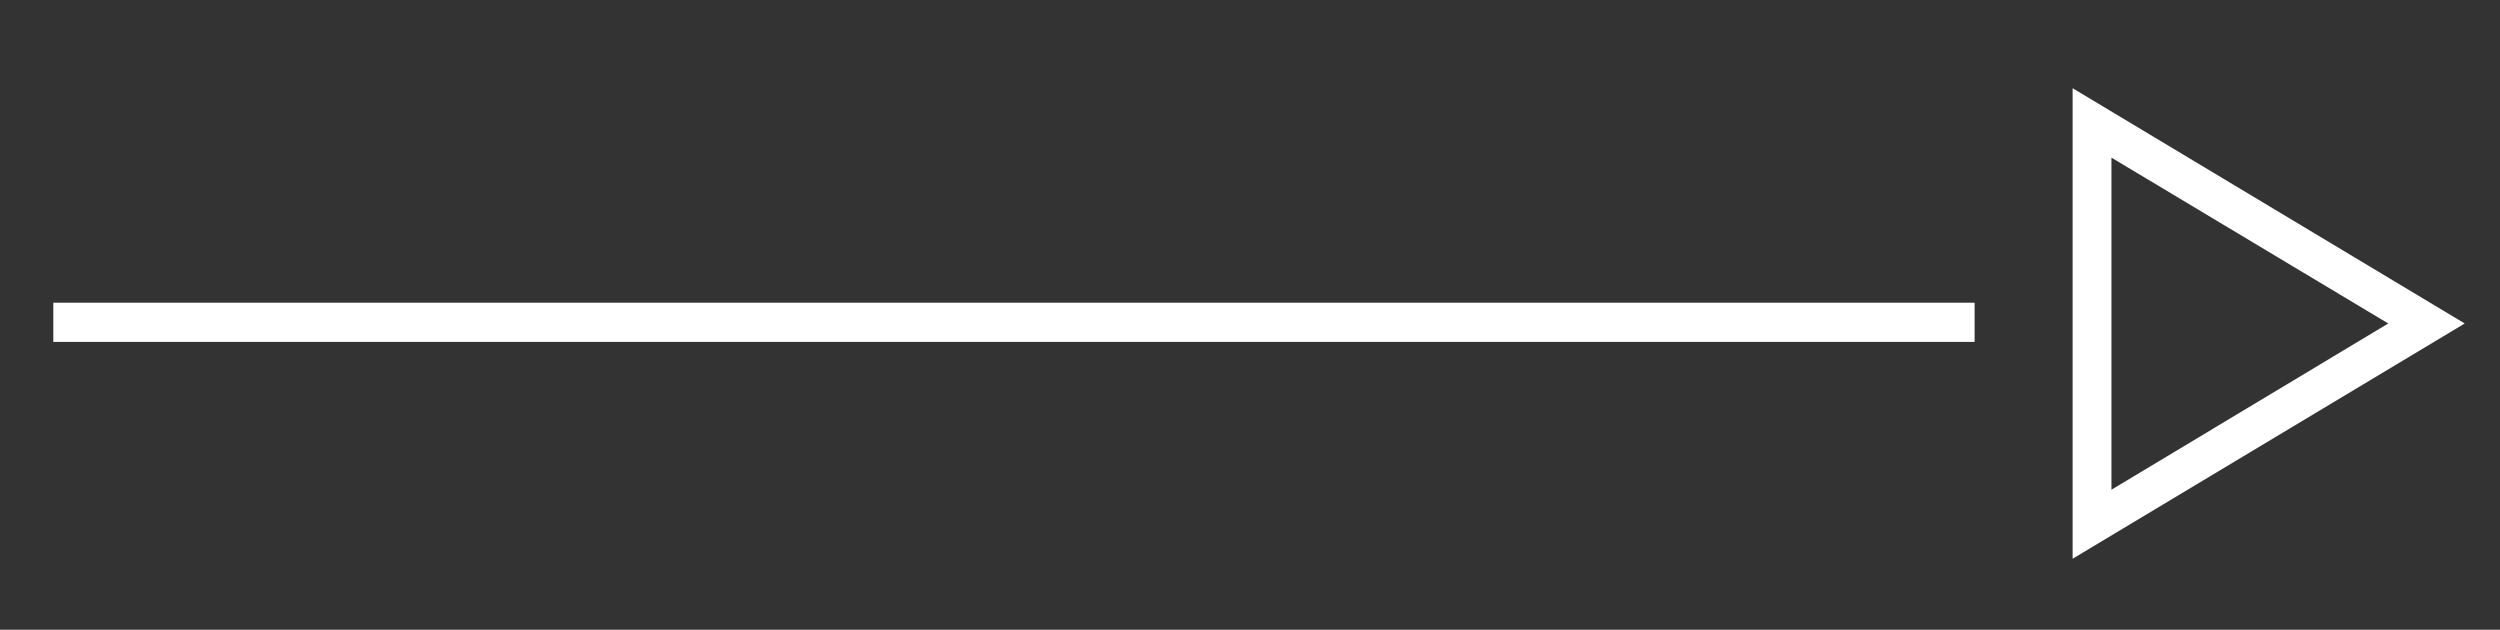
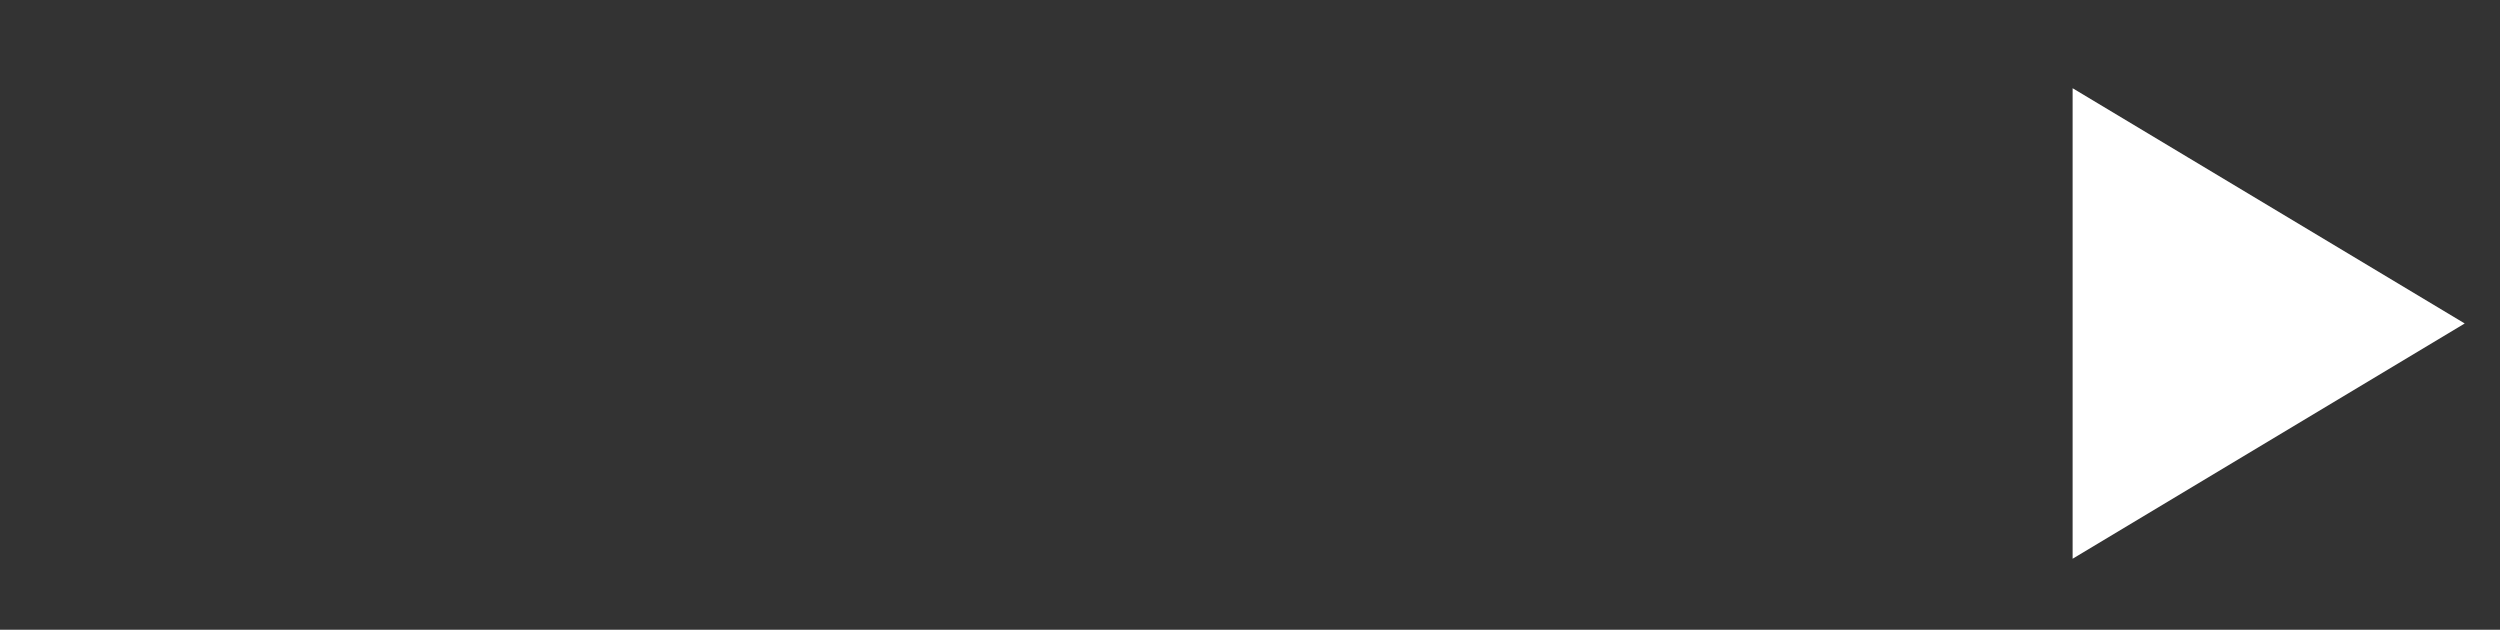
<svg xmlns="http://www.w3.org/2000/svg" version="1.1" id="Layer_1" x="0px" y="0px" viewBox="0 0 63.76 16.06" style="enable-background:new 0 0 63.76 16.06;" xml:space="preserve">
  <rect x="0" y="0" width="63.76" height="16.06" fill="#333333" stroke="none" />
  <style type="text/css">
	.st0{fill:#FFFFFF;}
	.st1{fill:none;}
</style>
  <g id="Group_69" transform="translate(1661 2873) rotate(180)">
-     <rect x="1610.64" y="2864.28" class="st0" width="49" height="1" />
    <g id="Polygon_4" transform="translate(1661 2861) rotate(90)">
      <path class="st1" d="M3.75,62.86l-6-10h12L3.75,62.86z" />
-       <path class="st0" d="M3.75,60.91l4.23-7.06h-8.47L3.75,60.91 M3.75,62.86l-6-10h12L3.75,62.86z" />
+       <path class="st0" d="M3.75,60.91l4.23-7.06L3.75,60.91 M3.75,62.86l-6-10h12L3.75,62.86z" />
    </g>
  </g>
</svg>